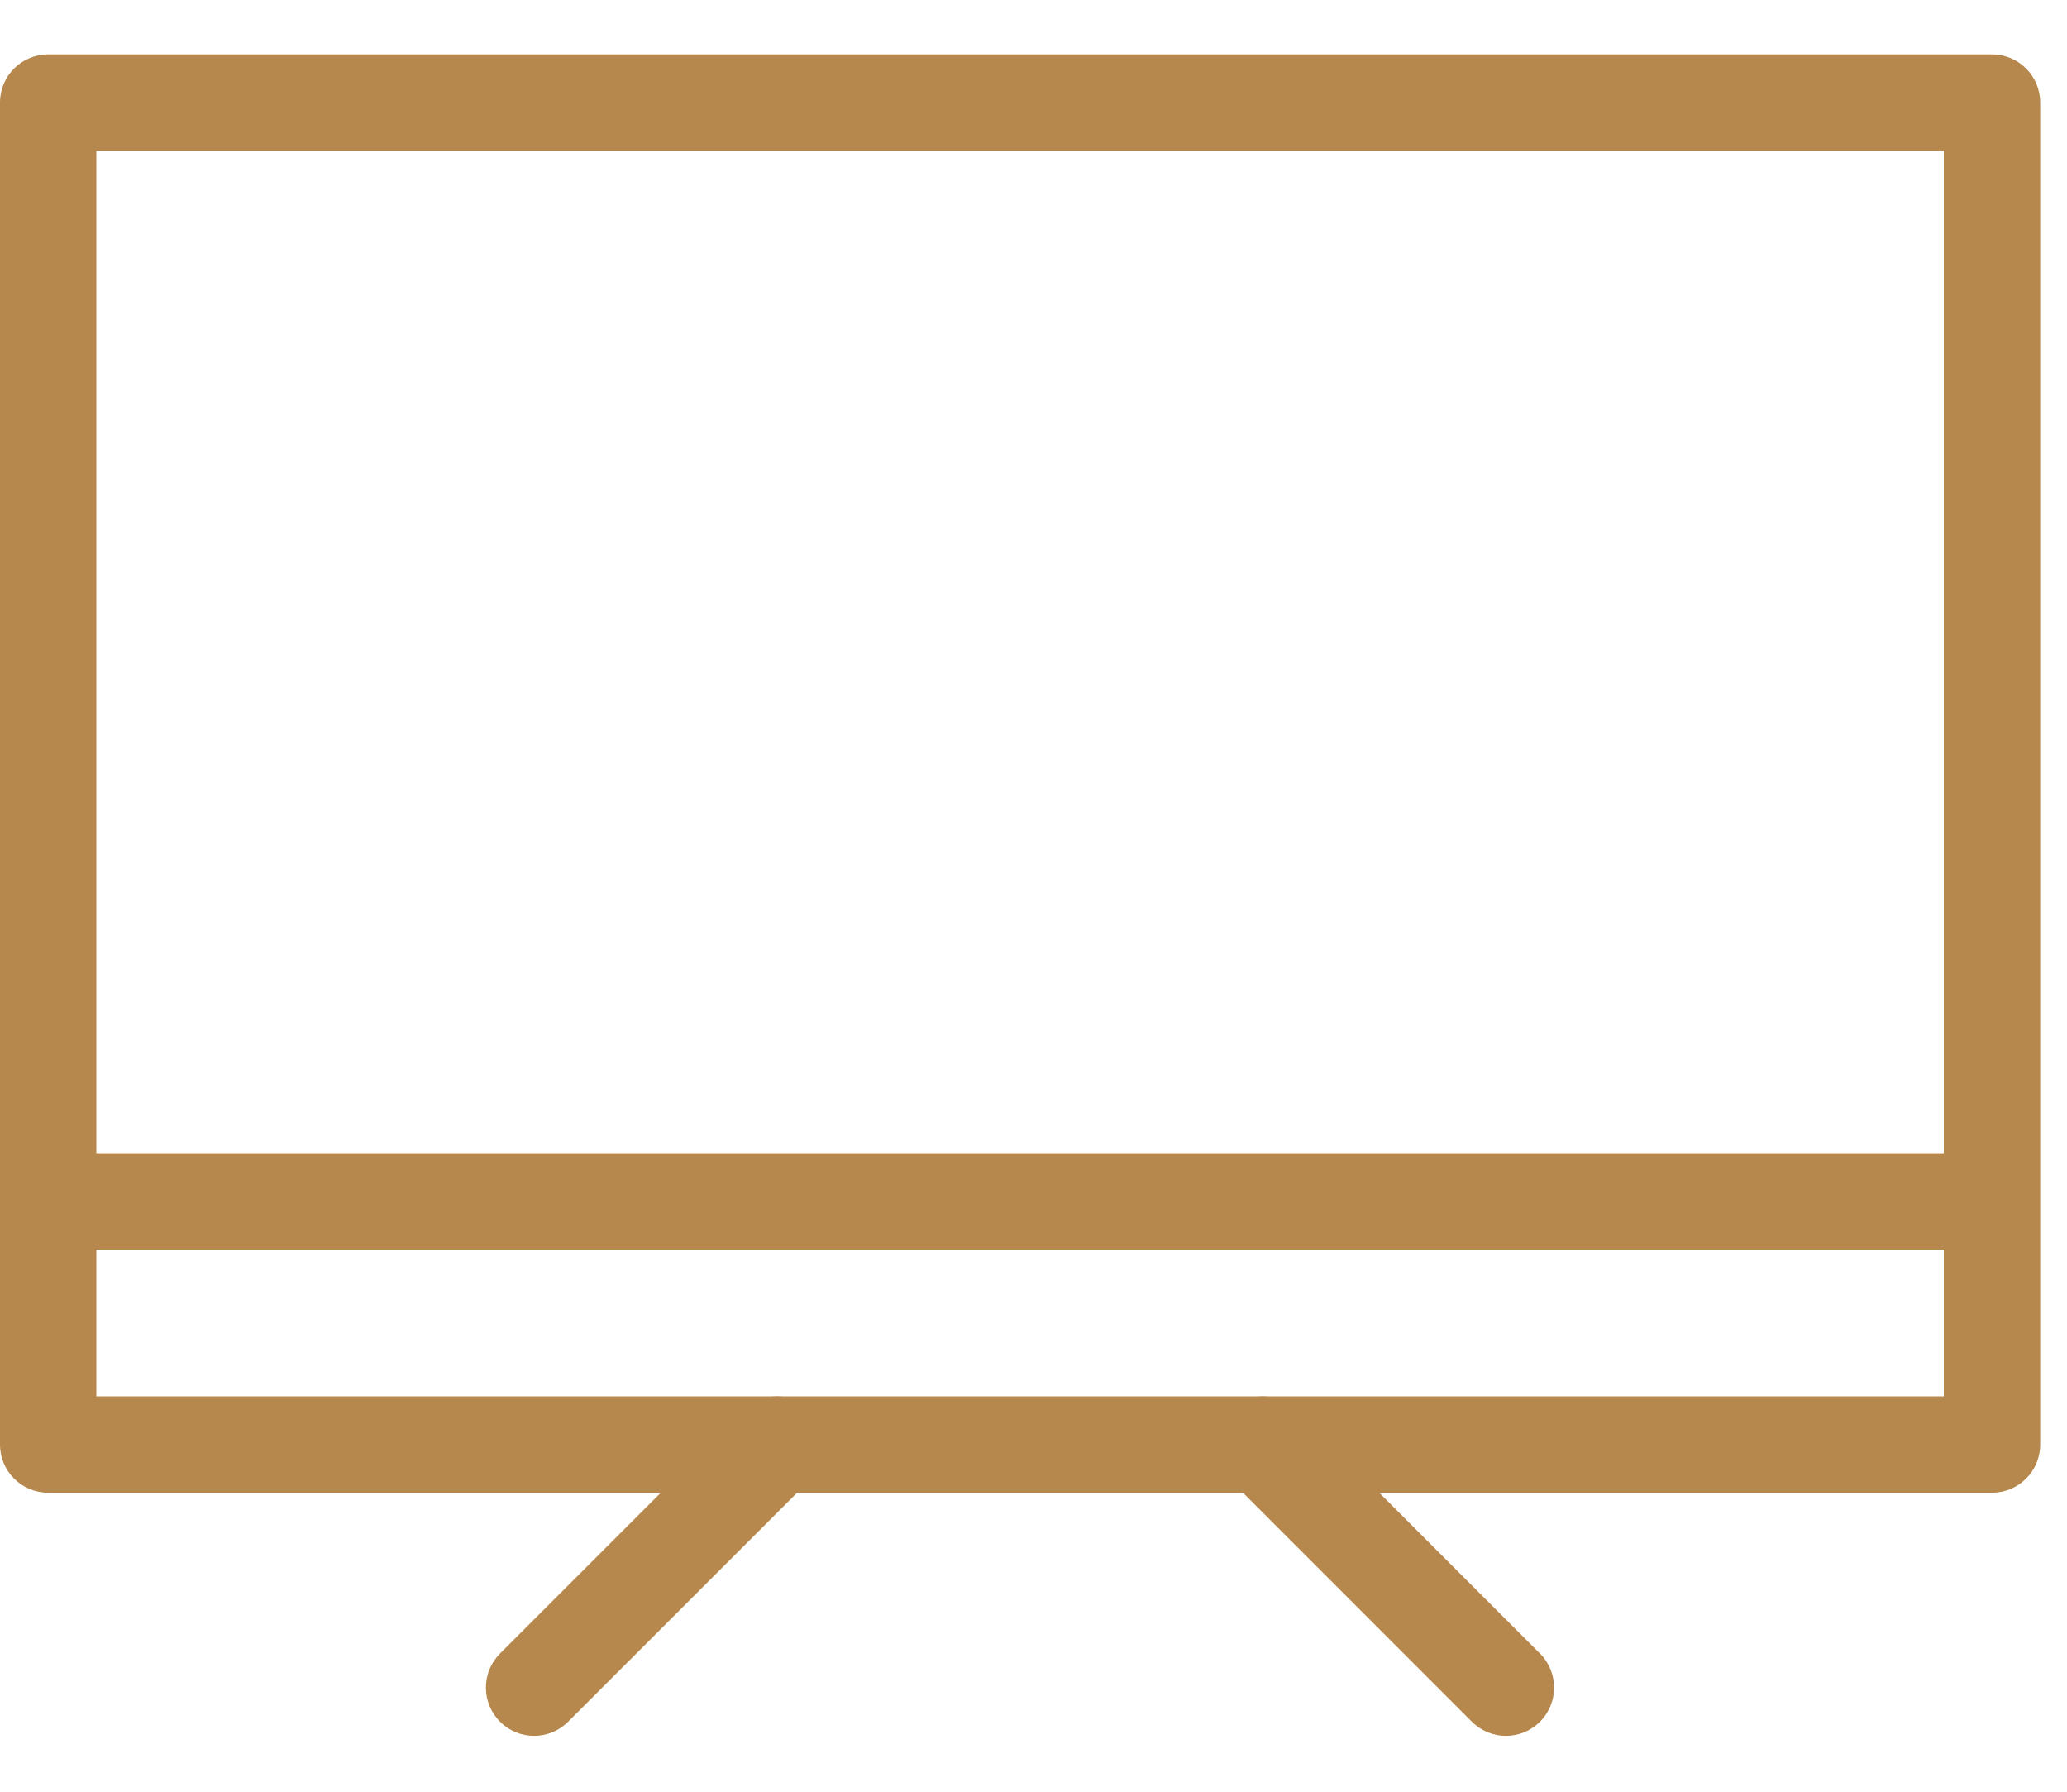
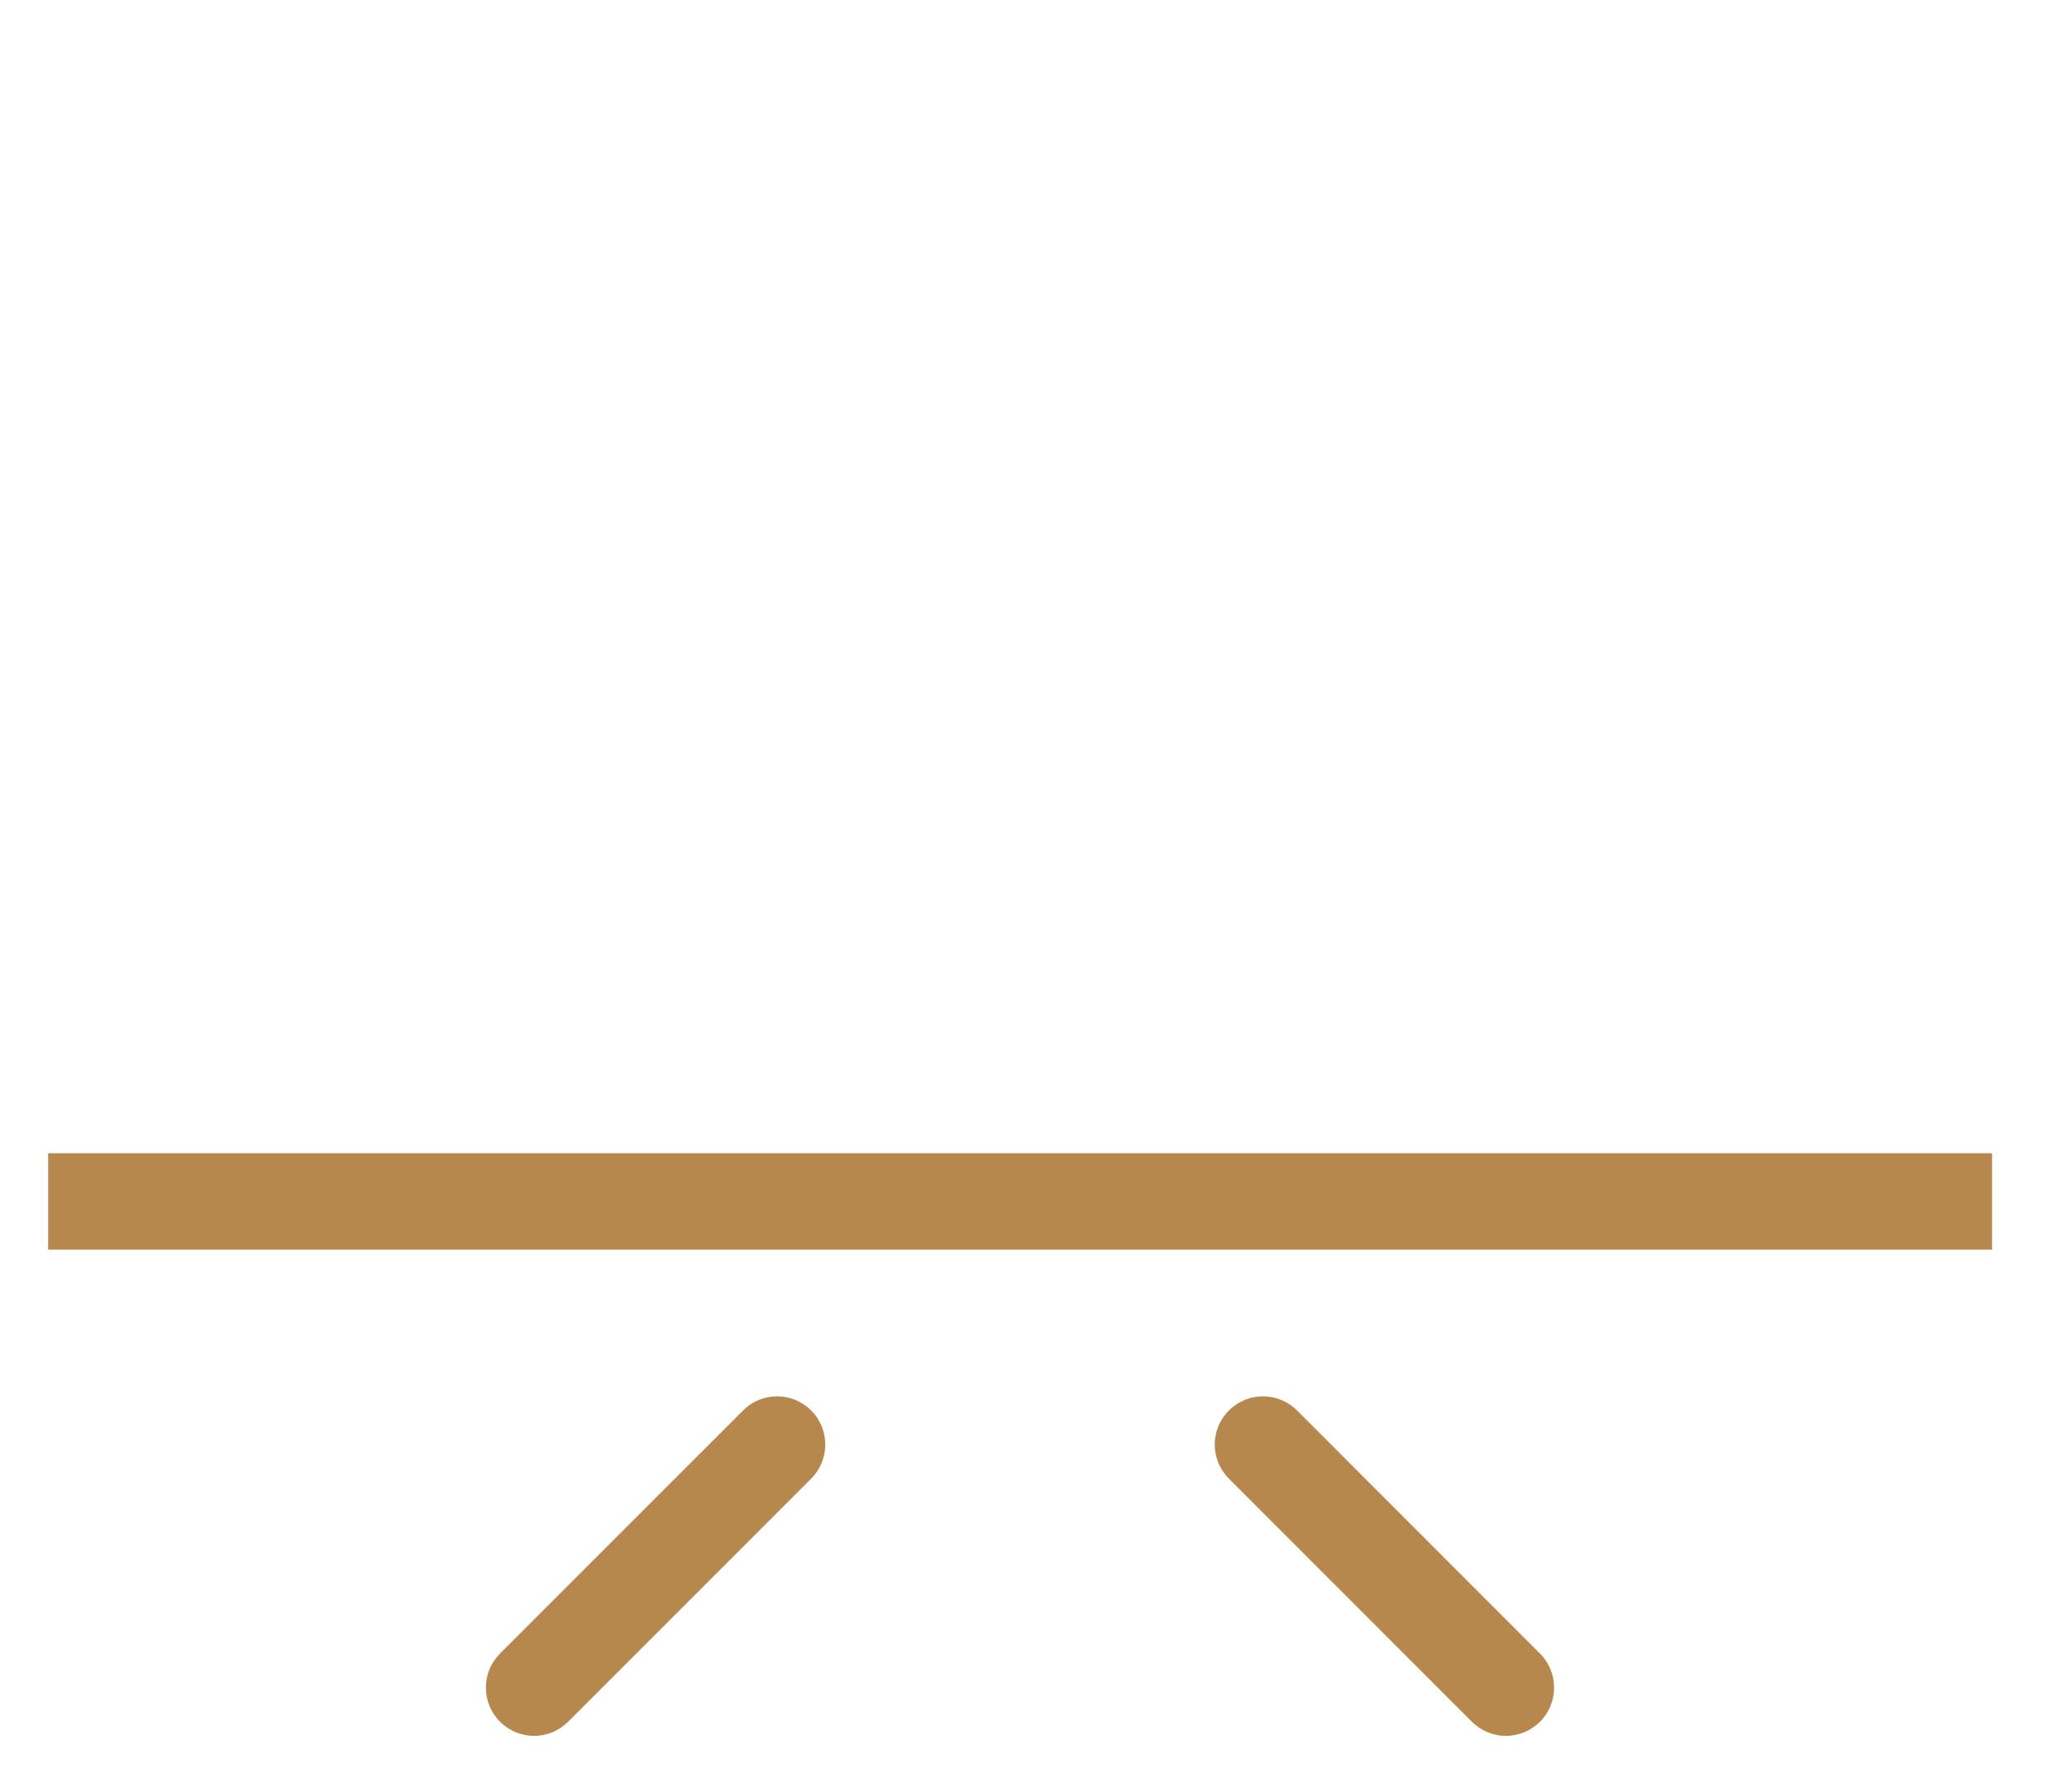
<svg xmlns="http://www.w3.org/2000/svg" width="30" height="26" viewBox="0 0 30 26" fill="none">
-   <path d="M28.912 20.962H29.611C29.611 21.348 29.298 21.661 28.912 21.661V20.962ZM0.699 20.962V21.661C0.313 21.661 0 21.348 0 20.962H0.699ZM0.699 1.488H0C0 1.101 0.313 0.789 0.699 0.789V1.488ZM28.912 1.488V0.789C29.298 0.789 29.611 1.102 29.611 1.488H28.912ZM28.912 21.661H0.699V20.262H28.912V21.661ZM0 20.962V1.488H1.398V20.962H0ZM0.699 0.789H28.912V2.188H0.699V0.789ZM29.611 1.488V20.962H28.212V1.488H29.611Z" fill="#B7884D" />
  <path d="M28.912 18.134H0.699V16.735H28.912V18.134Z" fill="#B7884D" />
  <path d="M8.246 24.984C7.973 25.258 7.53 25.258 7.257 24.984C6.984 24.711 6.984 24.268 7.257 23.995L8.246 24.984ZM10.784 20.468C11.057 20.194 11.5 20.194 11.773 20.468C12.046 20.741 12.046 21.183 11.773 21.457L10.784 20.468ZM7.257 23.995L10.784 20.468L11.773 21.457L8.246 24.984L7.257 23.995Z" fill="#B7884D" />
  <path d="M22.351 23.995C22.624 24.268 22.624 24.711 22.351 24.984C22.078 25.258 21.635 25.258 21.362 24.984L22.351 23.995ZM17.836 21.457C17.562 21.183 17.562 20.741 17.836 20.468C18.109 20.194 18.552 20.194 18.825 20.468L17.836 21.457ZM21.362 24.984L17.836 21.457L18.825 20.468L22.351 23.995L21.362 24.984Z" fill="#B7884D" />
</svg>